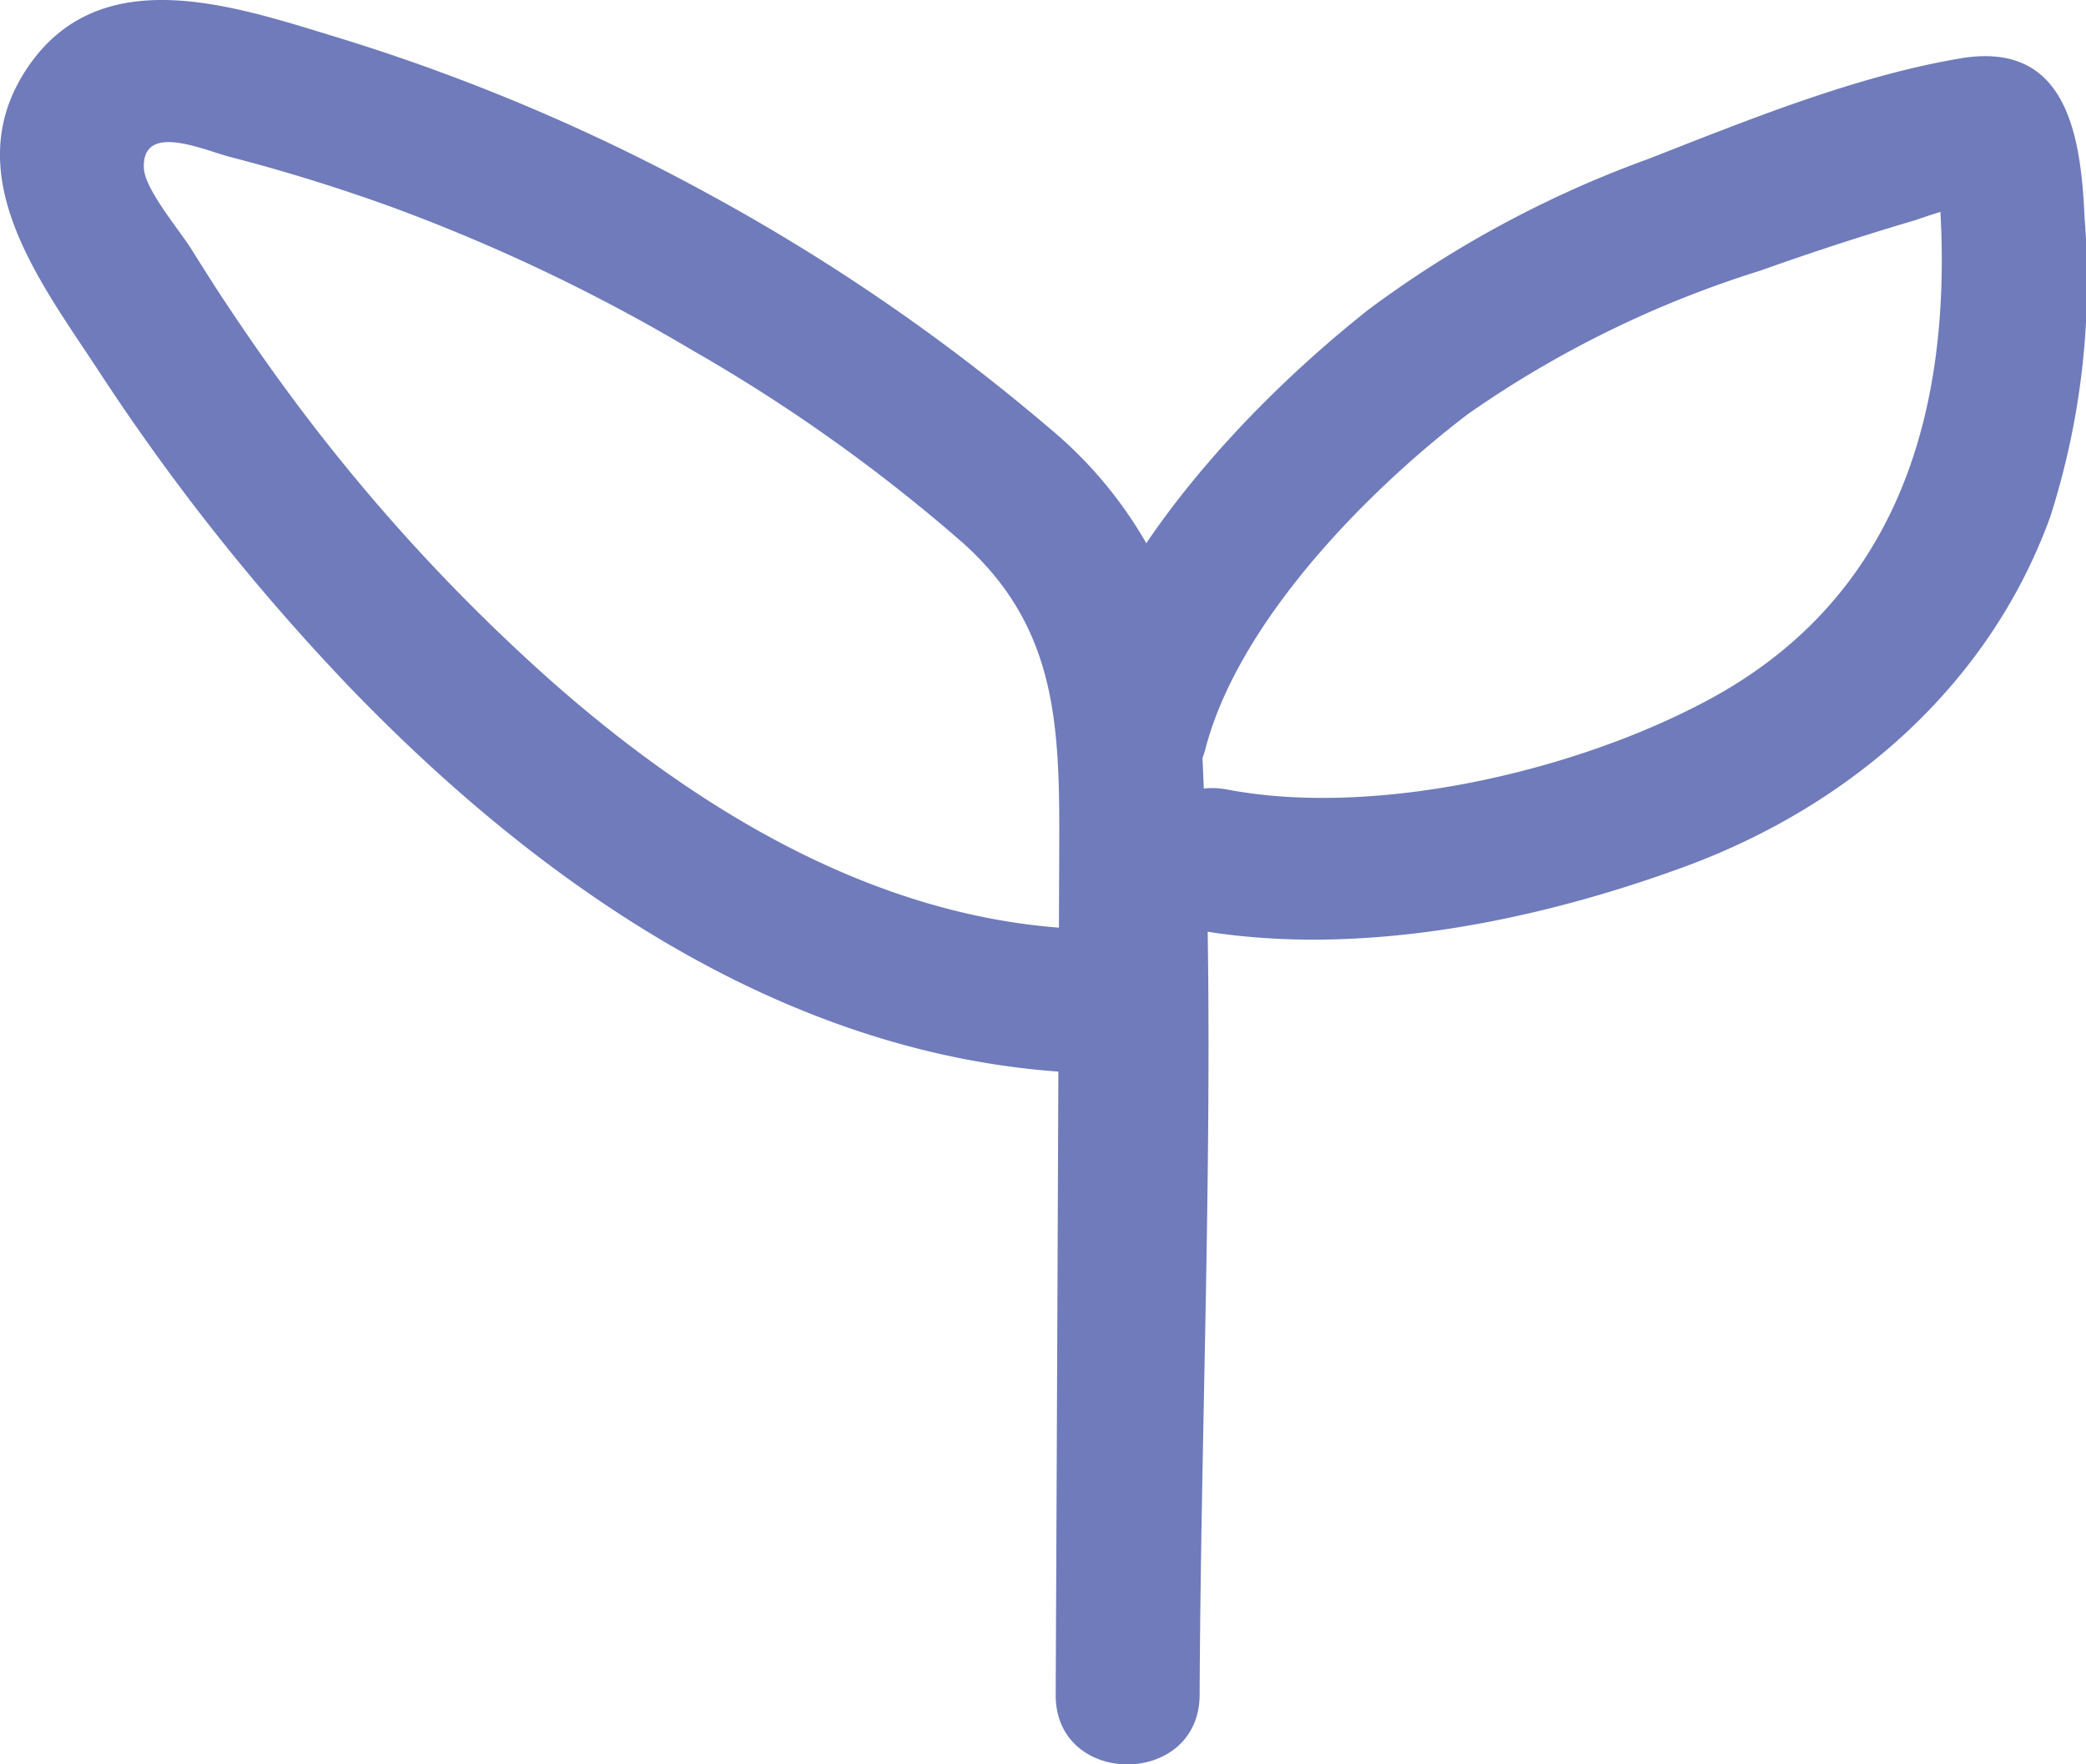
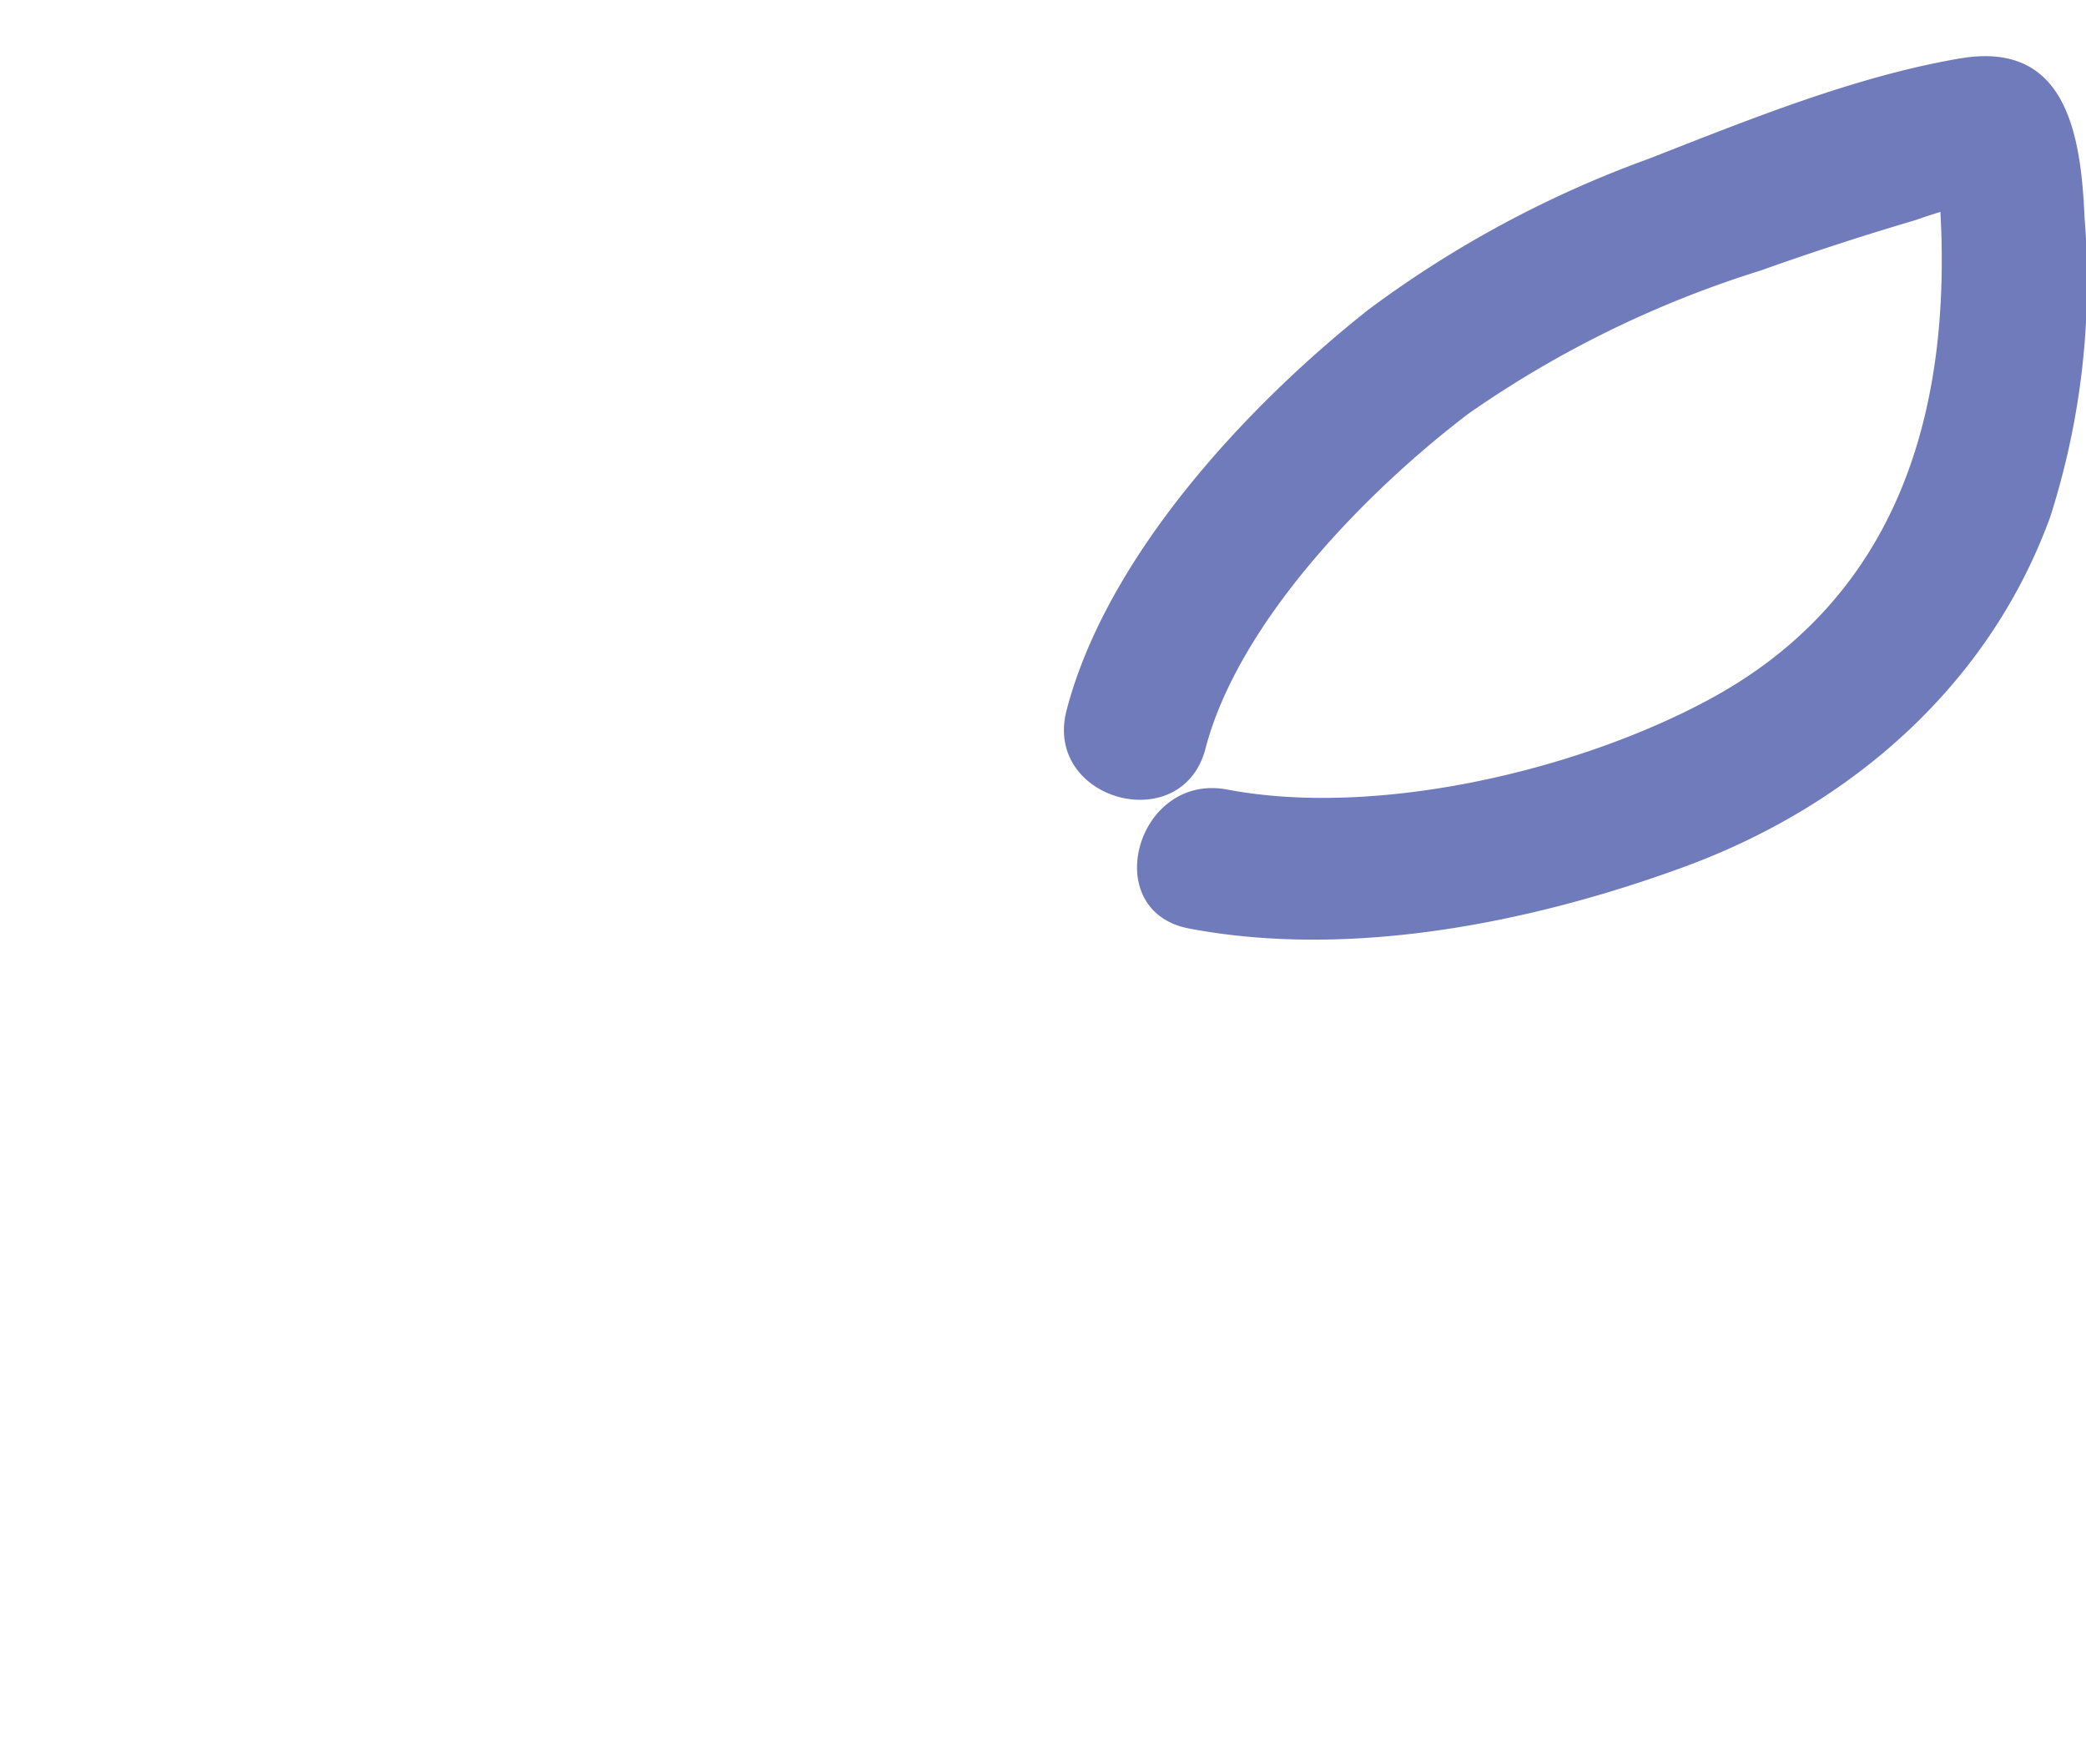
<svg xmlns="http://www.w3.org/2000/svg" width="78.783" height="66.634" viewBox="0 0 78.783 66.634">
  <g id="_0._Junior" data-name="0. Junior" transform="translate(0)">
-     <path id="Tracé_333" data-name="Tracé 333" d="M46.227,70.18c.054-11.834.663-23.83.095-35.65a15.925,15.925,0,0,0-5.734-12.158A75.094,75.094,0,0,0,27.753,13.54,74.9,74.9,0,0,0,13.674,7.589C9.792,6.412,4.666,4.6,1.907,8.806c-2.624,4,.568,8.061,2.773,11.428A82.554,82.554,0,0,0,14.188,32.19c7.236,7.493,16.5,13.89,27.2,14.485,3.5.189,3.489-5.247,0-5.437-7.52-.419-14.3-4.585-19.8-9.481a70.534,70.534,0,0,1-8.372-8.913c-1.271-1.609-2.461-3.273-3.6-4.977-.5-.744-.987-1.515-1.461-2.272-.433-.7-1.758-2.259-1.8-3.057-.095-1.772,2.245-.7,3.273-.433,2.042.527,4.044,1.15,6.032,1.866a68.418,68.418,0,0,1,11.374,5.41,63.432,63.432,0,0,1,10.292,7.33c3.449,3.124,3.611,6.722,3.6,11.144q-.061,16.168-.135,32.323C40.777,73.683,46.213,73.683,46.227,70.18Z" transform="translate(-0.92 -6.173)" fill="#6f7bba" />
    <path id="Tracé_334" data-name="Tracé 334" d="M35.973,33.909c1.244-4.788,6.072-9.724,9.927-12.659a40.076,40.076,0,0,1,11.036-5.41c1.934-.69,3.882-1.325,5.856-1.907a24.965,24.965,0,0,1,2.962-.839c-.69-.216-1.393-.433-2.083-.649.041.622.068,1.244.095,1.866.257,7.425-1.92,14.038-8.777,17.731C50,34.734,42.424,36.506,36.8,35.438c-3.422-.649-4.882,4.585-1.447,5.247,6.127,1.163,13.024-.23,18.813-2.367,6.221-2.313,11.415-6.843,13.714-13.173a29.222,29.222,0,0,0,1.3-11.279c-.135-3.124-.663-6.708-4.666-6.045-3.963.663-8.074,2.34-11.807,3.8a41.173,41.173,0,0,0-10.576,5.694c-4.6,3.638-9.886,9.318-11.4,15.134-.879,3.395,4.355,4.828,5.247,1.447Z" transform="translate(9.55 -5.62)" fill="#6f7bba" />
  </g>
</svg>